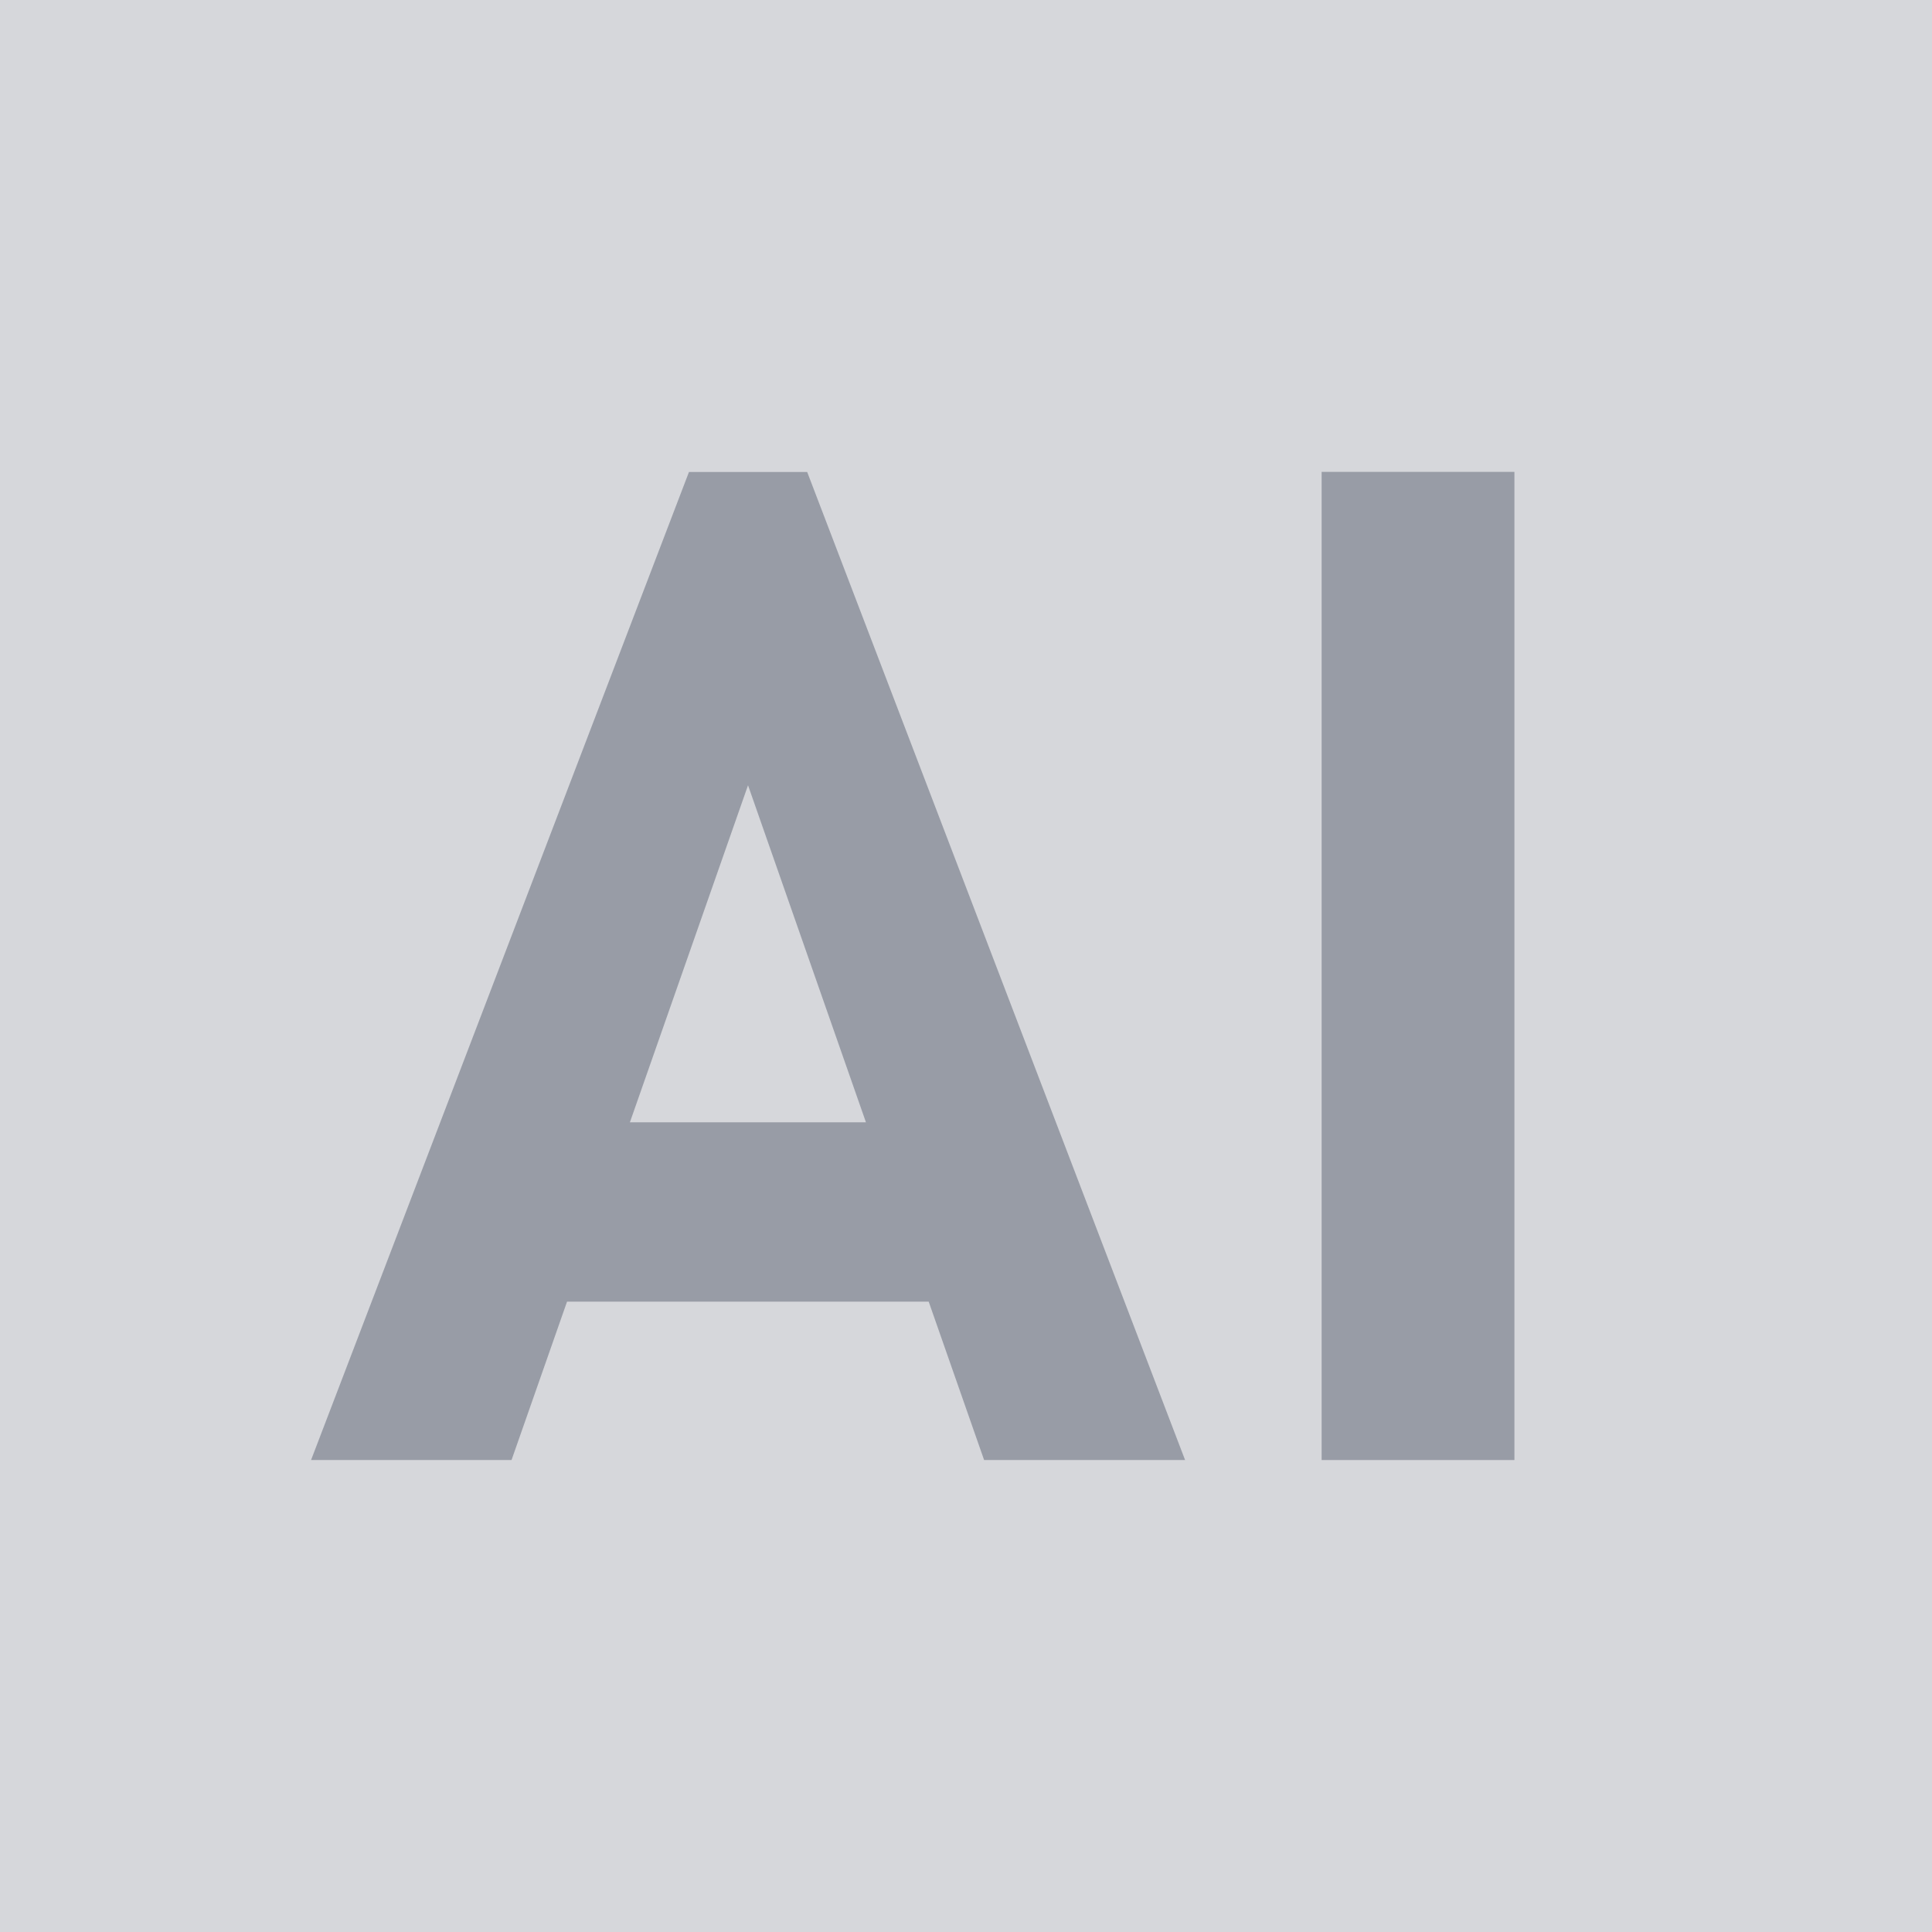
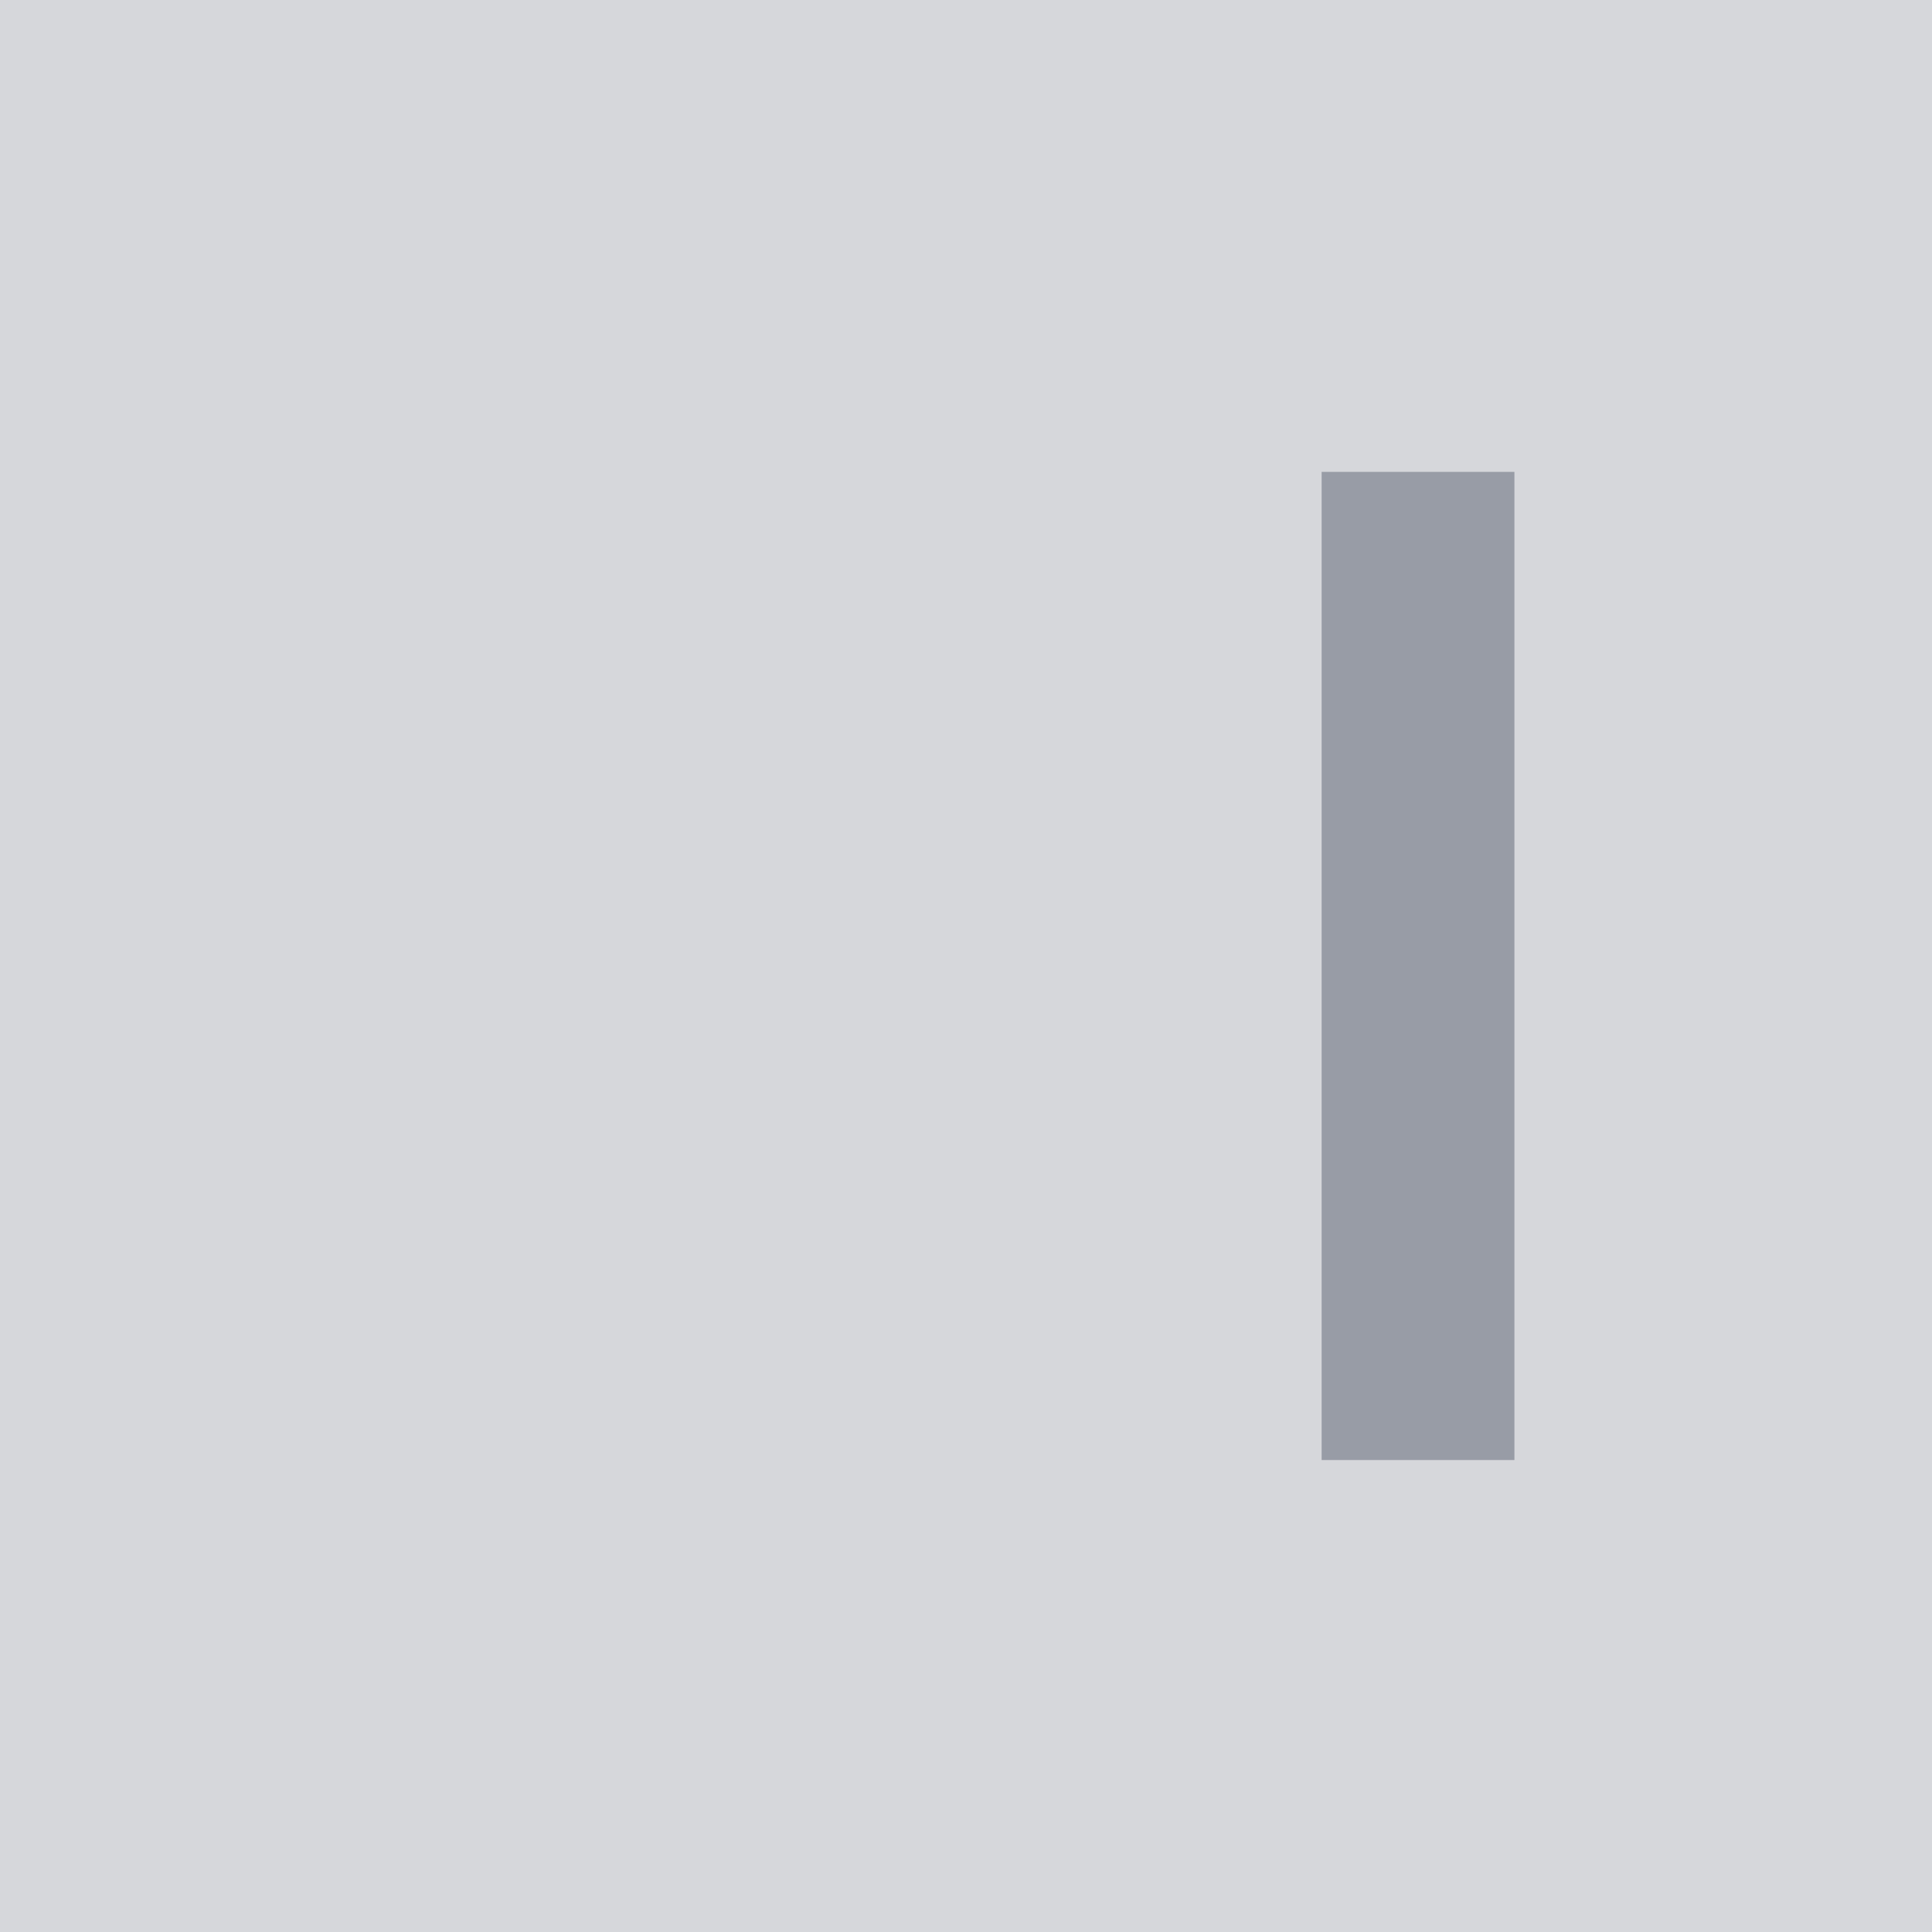
<svg xmlns="http://www.w3.org/2000/svg" id="グループ_3124" data-name="グループ 3124" width="19.043" height="19.043" viewBox="0 0 19.043 19.043">
  <rect id="長方形_756" data-name="長方形 756" width="19.043" height="19.043" fill="#d6d7db" />
-   <path id="パス_1060" data-name="パス 1060" d="M3.066,14.391,6.791,4.652H7.956l3.725,9.739H9.7L7.373,7.74,5.042,14.391Zm1.789-3.329H9.98V12.83H4.855Z" fill="#989ca6" />
  <path id="パス_1235" data-name="パス 1235" d="M0,0H1.9V9.74H0Z" transform="translate(13.027 4.651)" fill="#989ca6" />
</svg>